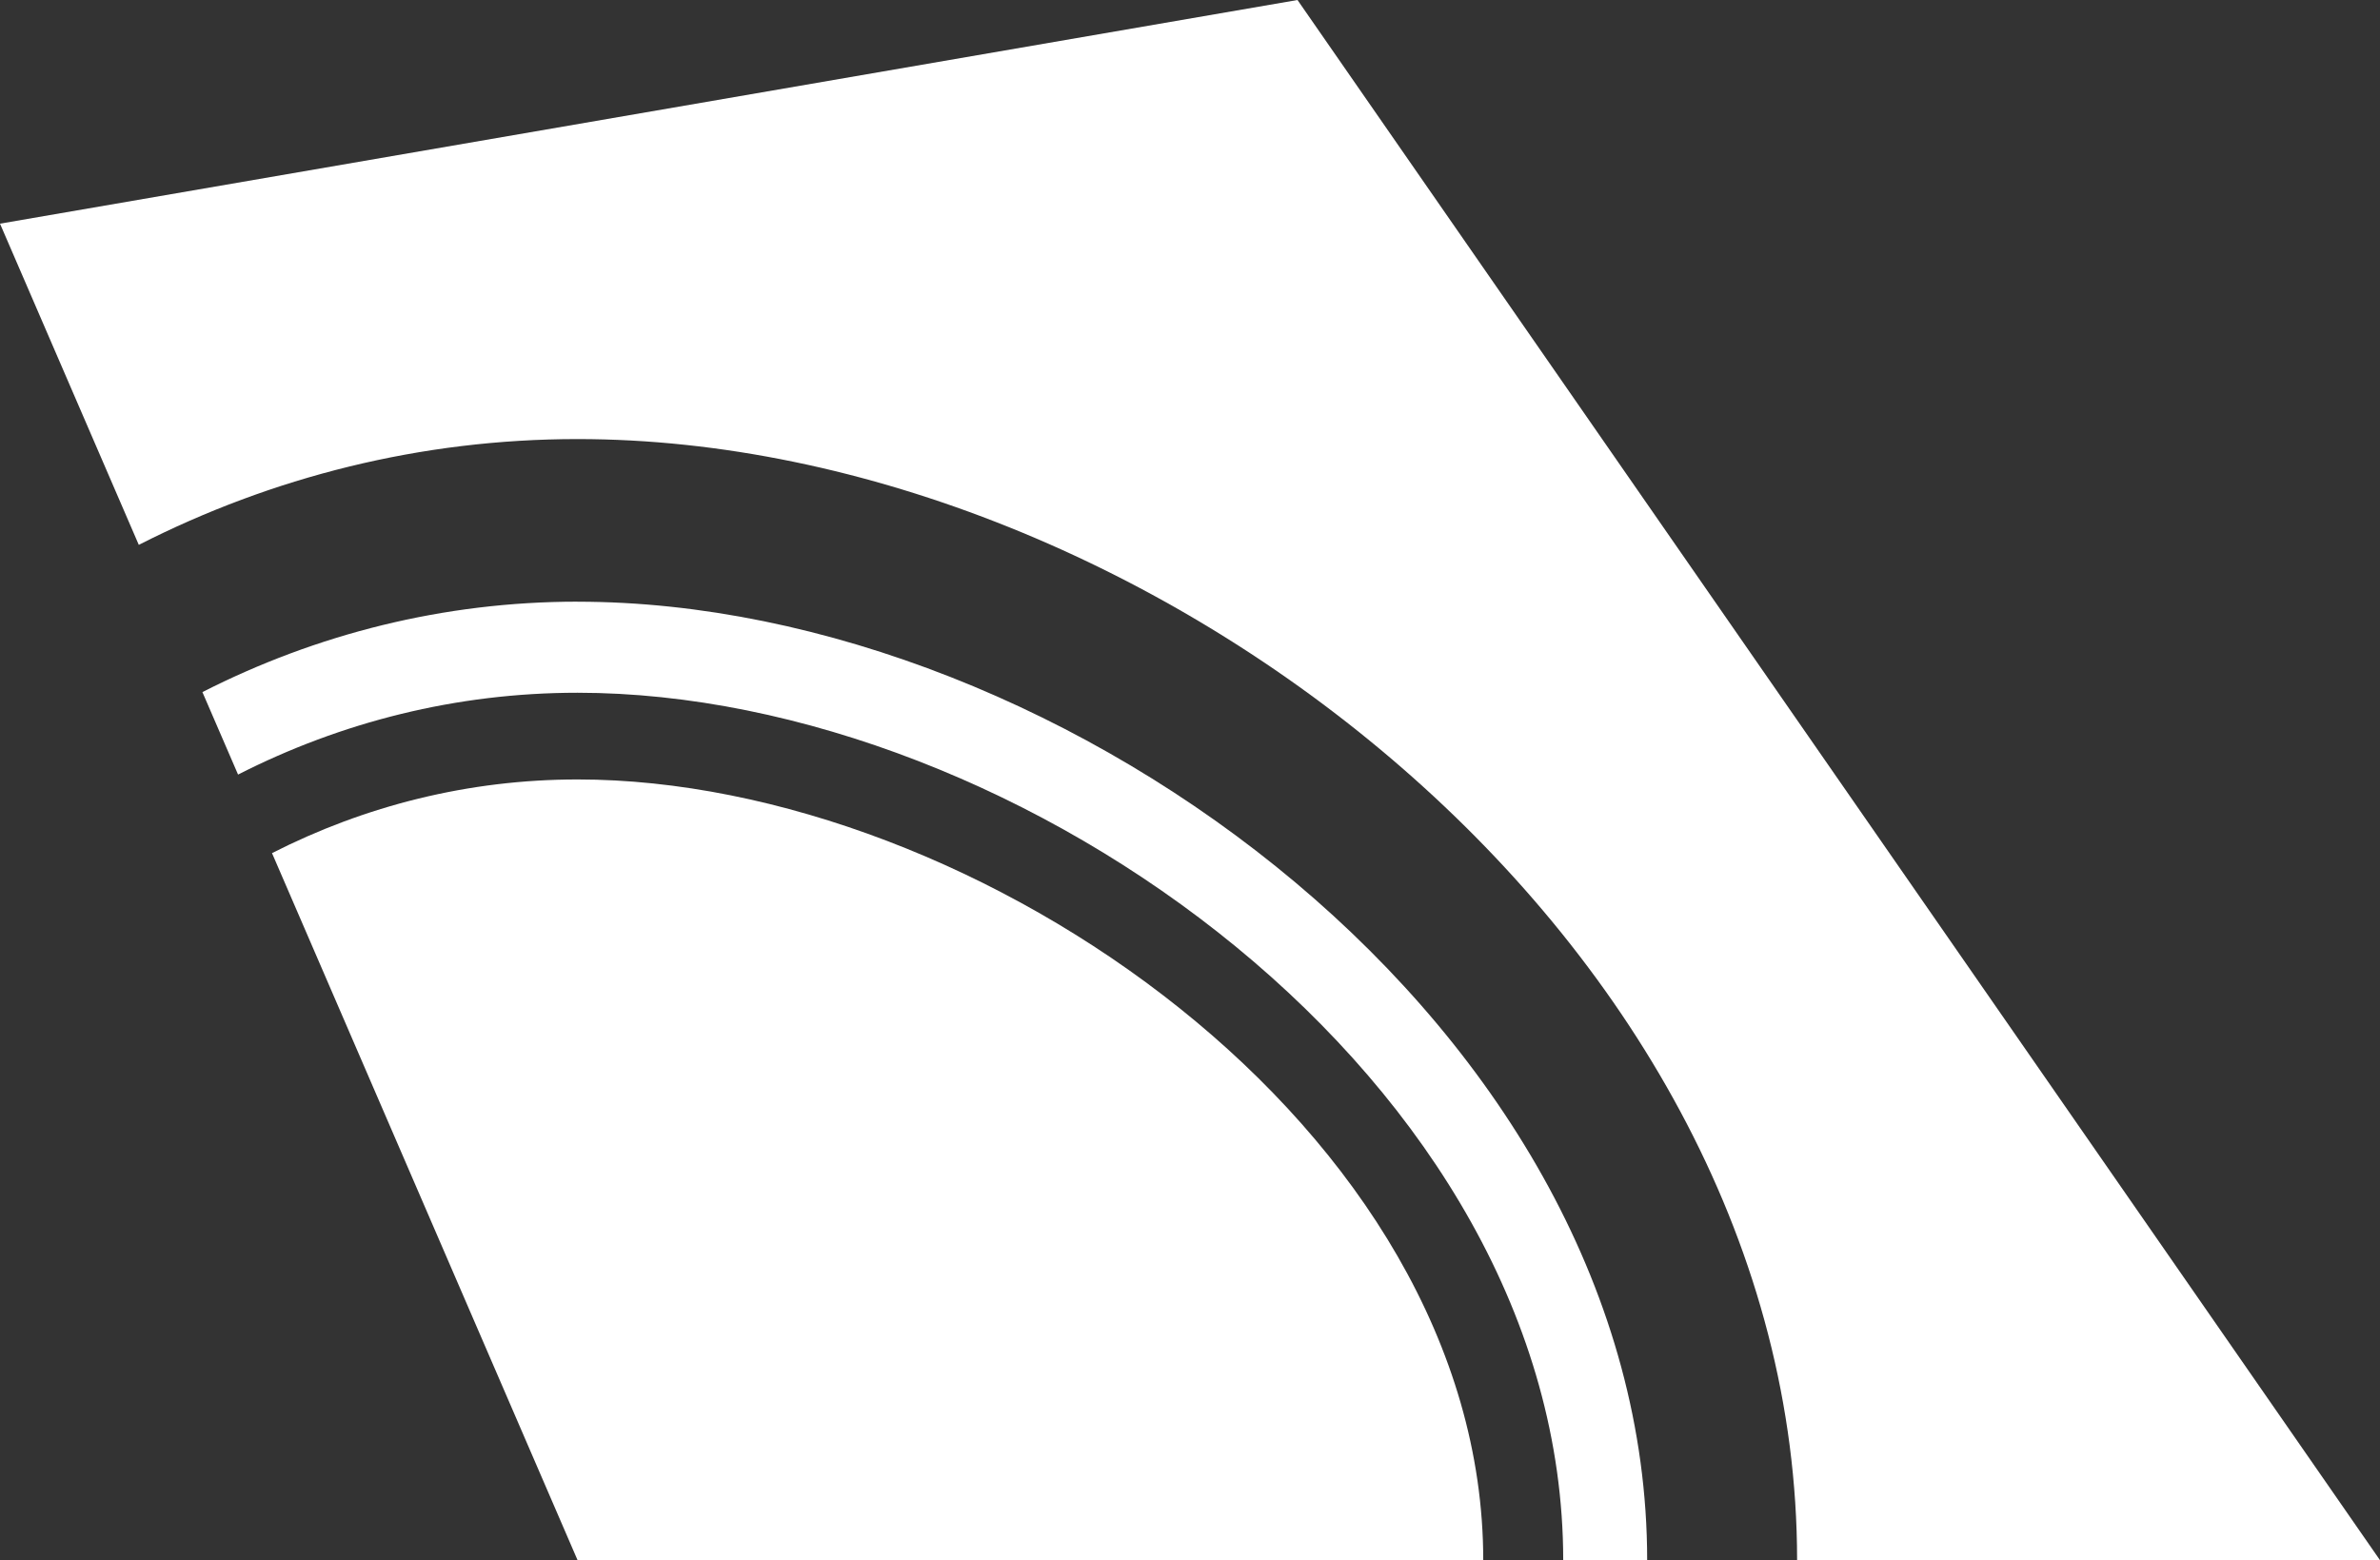
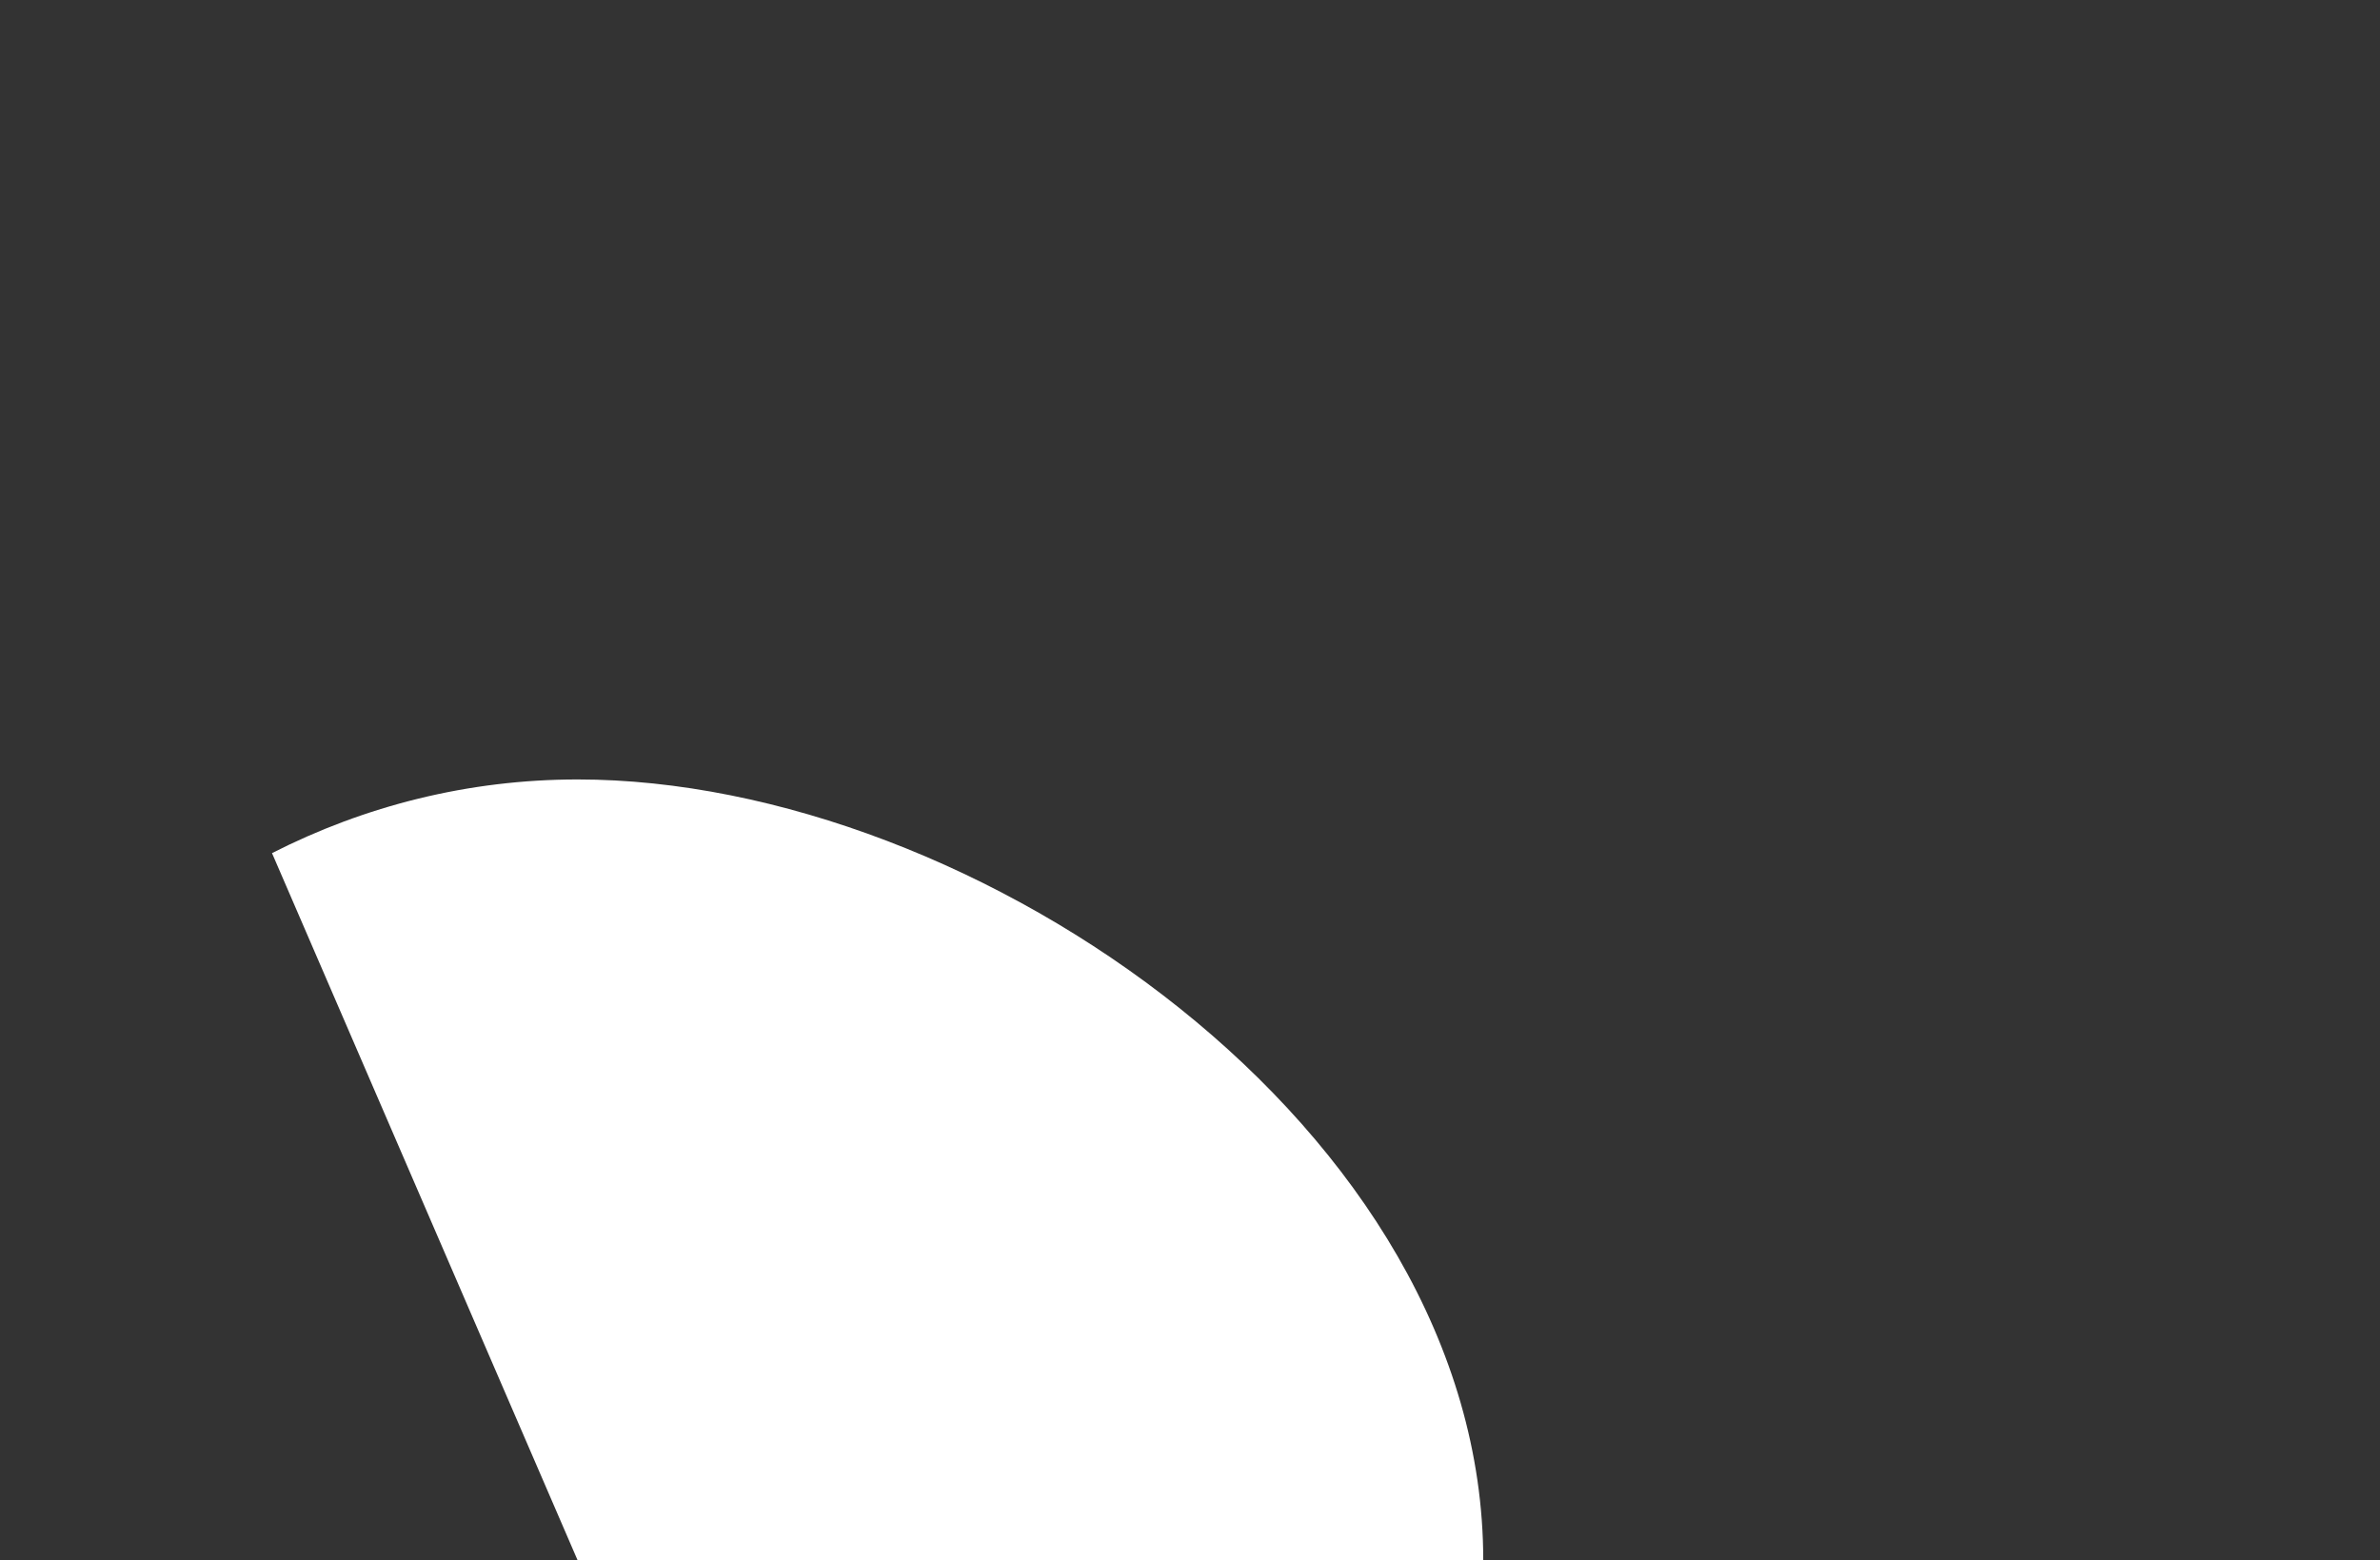
<svg xmlns="http://www.w3.org/2000/svg" id="Layer_1" data-name="Layer 1" viewBox="0 0 472.57 309.85">
  <rect x="0" y="0" width="472.57" height="309.85" fill="#333333" stroke="none" />
  <defs>
    <style>
      .cls-1 {
        fill: #fff;
      }
    </style>
  </defs>
-   <path class="cls-1" d="M257.63,0L0,44.42l27.56,63.79c26.45-13.47,55.97-21.01,87.12-21.01,113.37,0,242.15,99.68,242.15,222.65h115.74L257.63,0Z" />
  <path class="cls-1" d="M114.68,154.8c-21.69,0-42.25,5.25-60.67,14.63l60.67,140.42h179.83c0-85.63-100.88-155.05-179.83-155.05Z" />
-   <path class="cls-1" d="M114.68,119.49c-26.63,0-51.87,6.45-74.49,17.96l7.08,16.38c20.46-10.42,43.31-16.25,67.41-16.25,87.72,0,195.71,77.13,195.71,172.28h16.67c0-105.13-115.46-190.36-212.39-190.36Z" />
</svg>